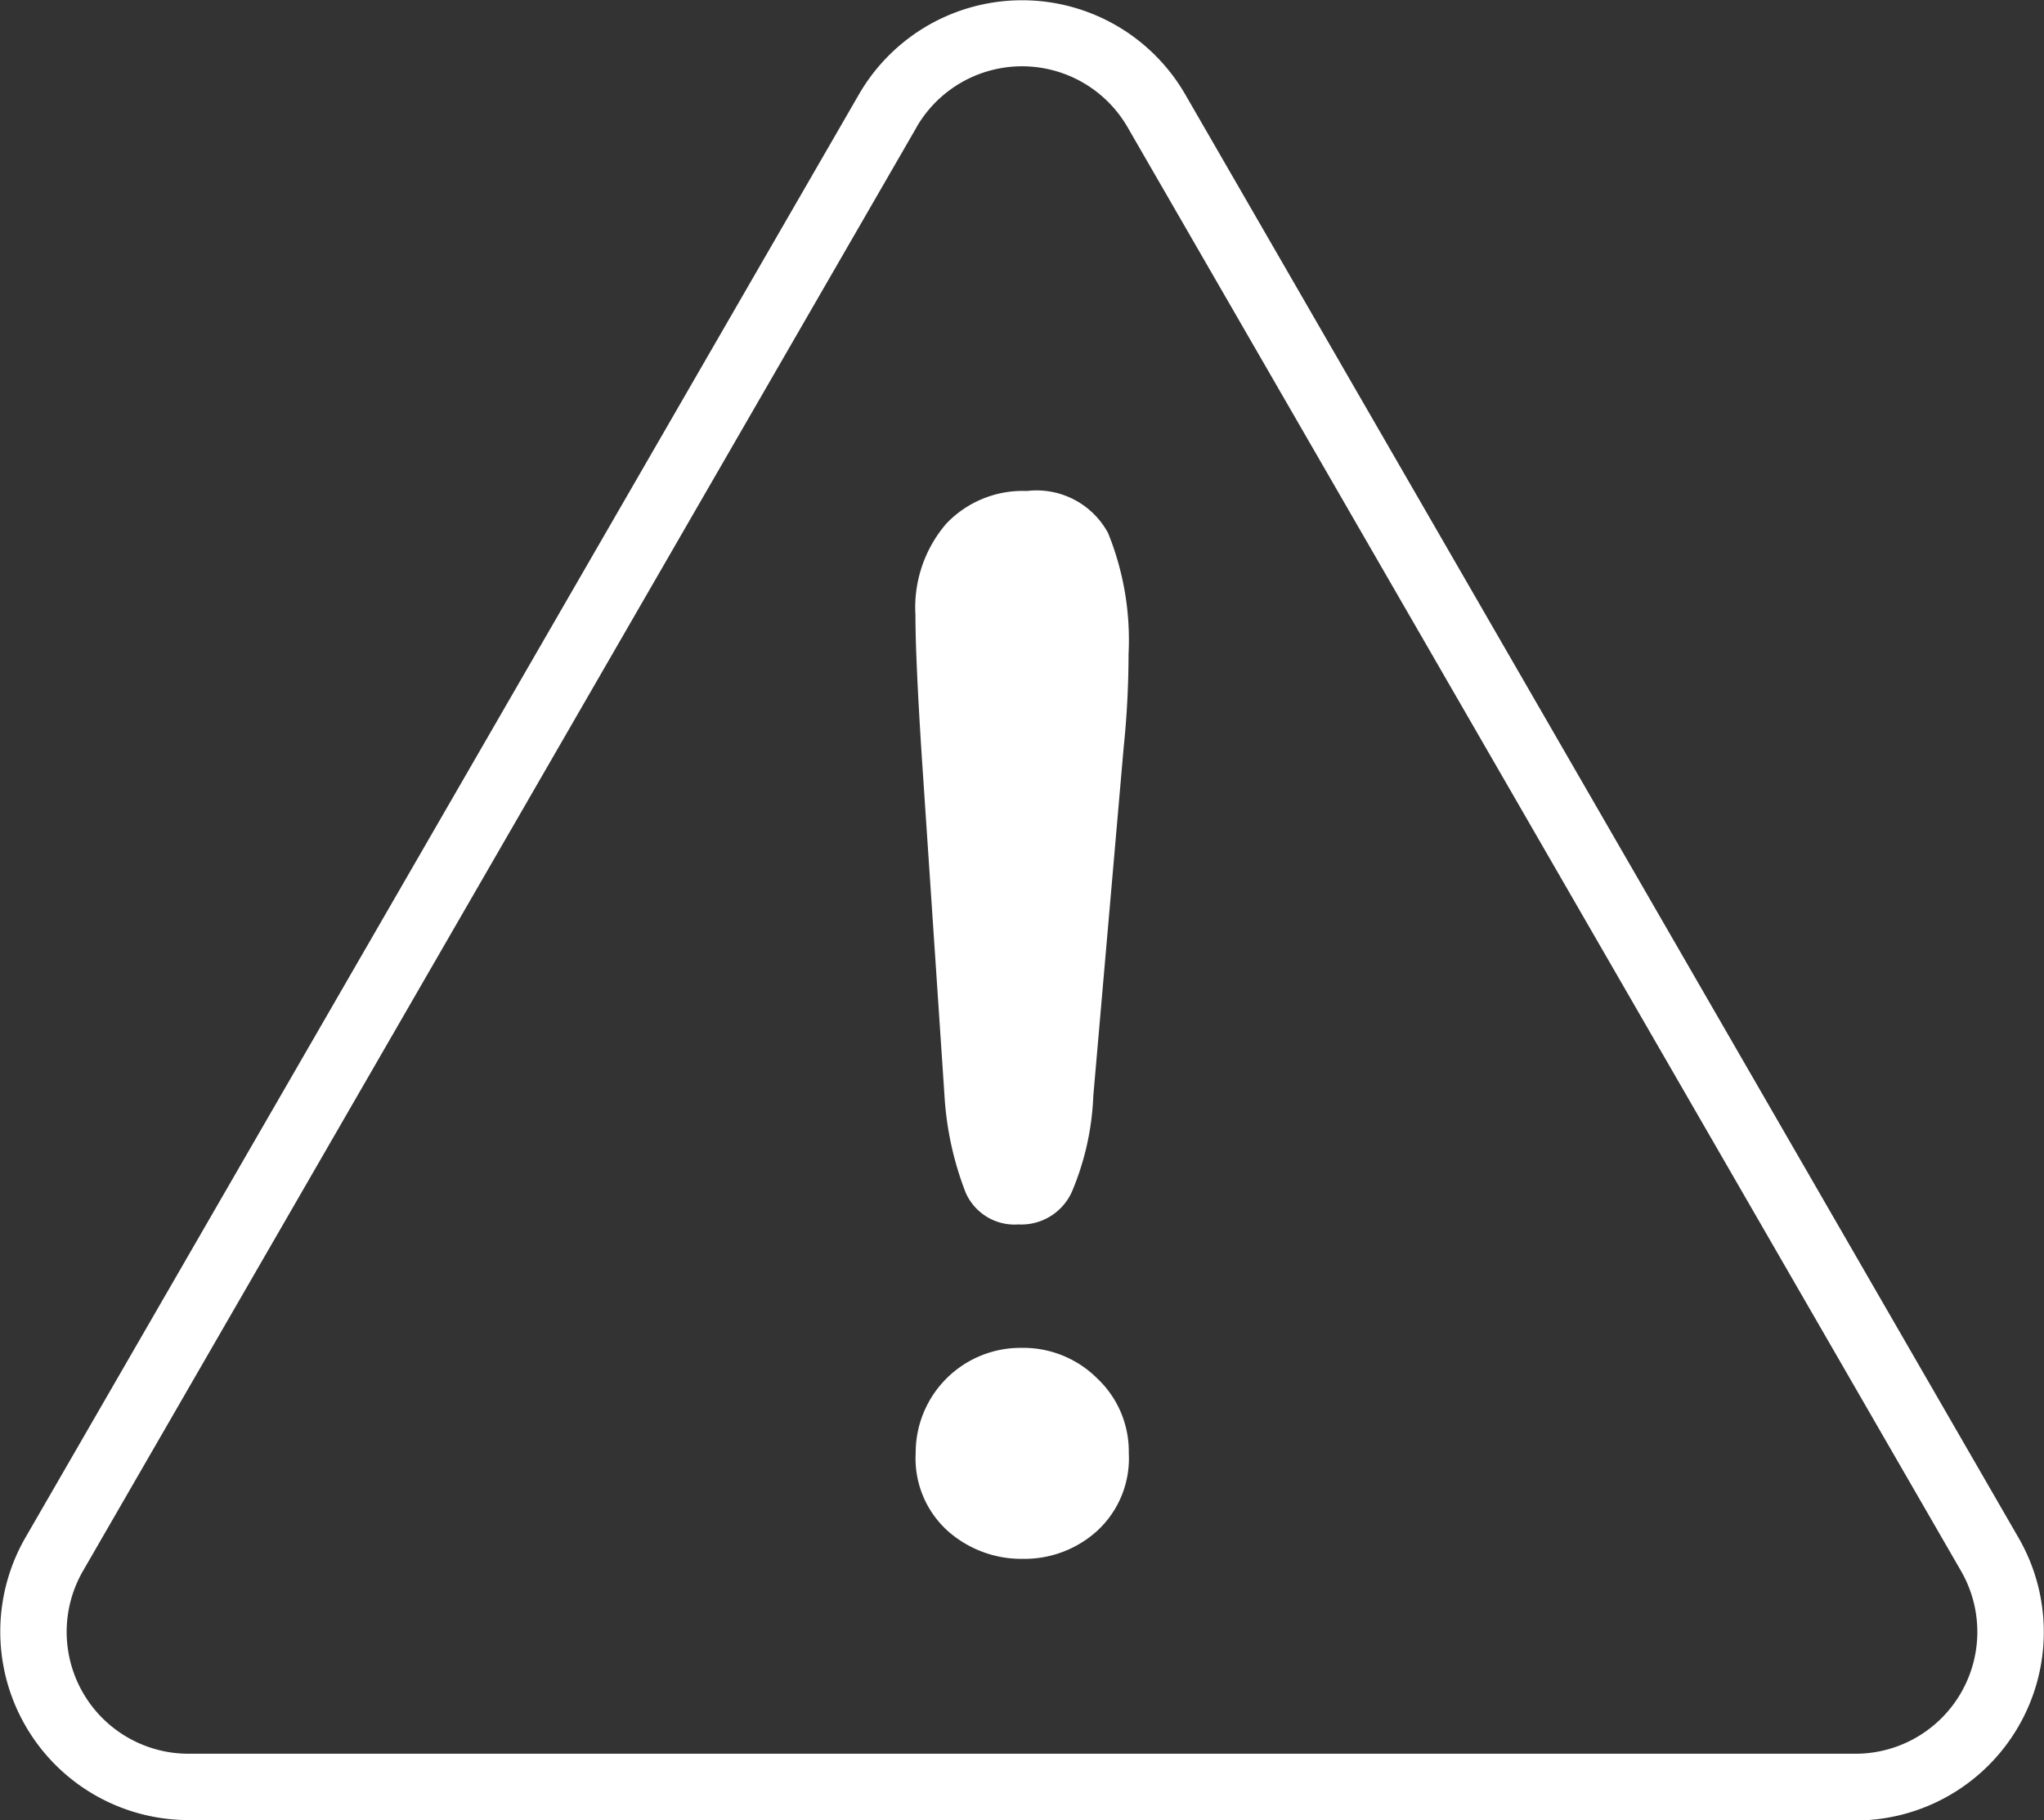
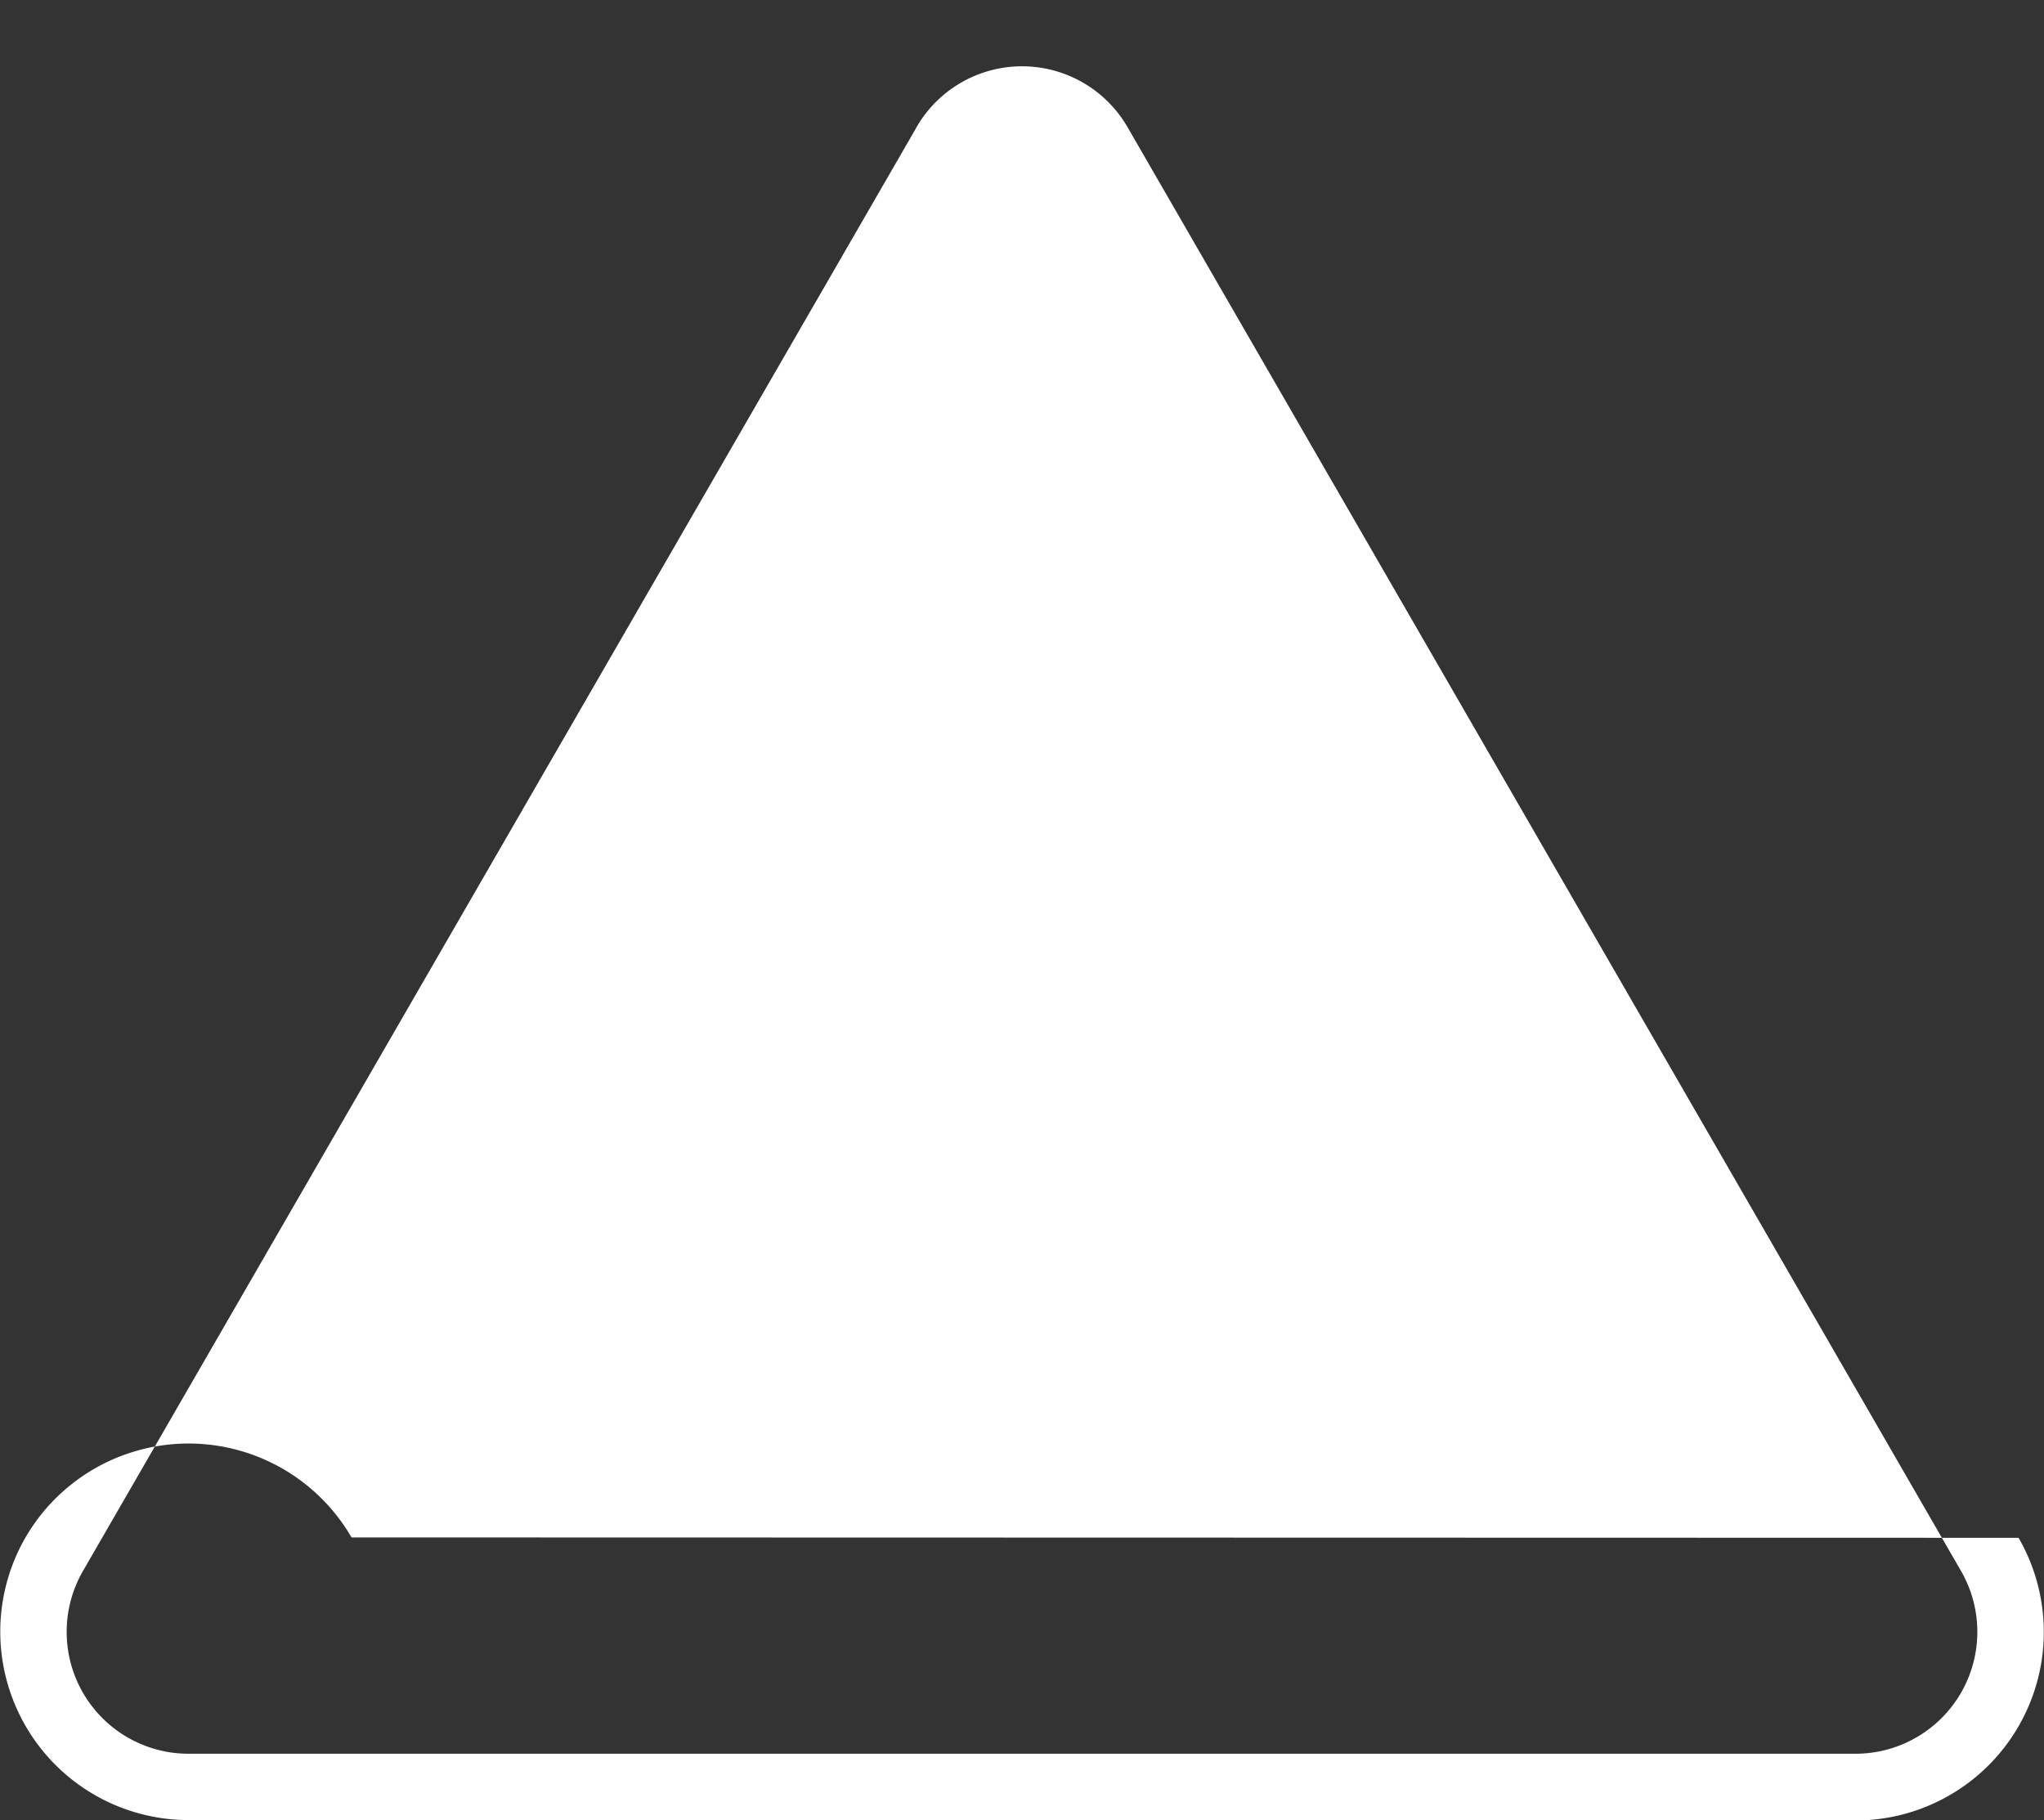
<svg xmlns="http://www.w3.org/2000/svg" width="26.032" height="23.18" viewBox="0 0 26.032 23.18">
  <rect x="0" y="0" width="26.032" height="23.18" fill="#333333" stroke="none" />
  <g transform="translate(-317.03 -69.393)">
-     <path d="M62.131,61.43H40.9a2.4,2.4,0,0,1-2.076-3.6L49.44,39.449a2.4,2.4,0,0,1,4.152,0L64.207,57.835a2.4,2.4,0,0,1-2.076,3.6M49.806,39.66l.366.211L39.556,58.257A1.552,1.552,0,0,0,40.9,60.585h21.23a1.552,1.552,0,0,0,1.344-2.328L52.86,39.871a1.552,1.552,0,0,0-2.689,0Z" transform="translate(278.531 31.143)" fill="#fff" />
-     <path d="M422.405,251.522l-.288-4.3q-.081-1.258-.081-1.806a1.638,1.638,0,0,1,.391-1.164,1.343,1.343,0,0,1,1.029-.418,1.035,1.035,0,0,1,1.033.535,3.62,3.62,0,0,1,.261,1.541,11.754,11.754,0,0,1-.063,1.2l-.386,4.43a3.474,3.474,0,0,1-.27,1.213.706.706,0,0,1-.683.422.68.68,0,0,1-.674-.409,4.076,4.076,0,0,1-.269-1.245m1,5.913a1.413,1.413,0,0,1-.957-.355,1.244,1.244,0,0,1-.409-.993,1.335,1.335,0,0,1,1.348-1.339,1.332,1.332,0,0,1,.966.391,1.276,1.276,0,0,1,.4.948,1.254,1.254,0,0,1-.4.989,1.377,1.377,0,0,1-.944.359" transform="translate(-93.347 -168.188)" fill="#fff" />
+     <path d="M62.131,61.43H40.9a2.4,2.4,0,0,1-2.076-3.6a2.4,2.4,0,0,1,4.152,0L64.207,57.835a2.4,2.4,0,0,1-2.076,3.6M49.806,39.66l.366.211L39.556,58.257A1.552,1.552,0,0,0,40.9,60.585h21.23a1.552,1.552,0,0,0,1.344-2.328L52.86,39.871a1.552,1.552,0,0,0-2.689,0Z" transform="translate(278.531 31.143)" fill="#fff" />
  </g>
</svg>